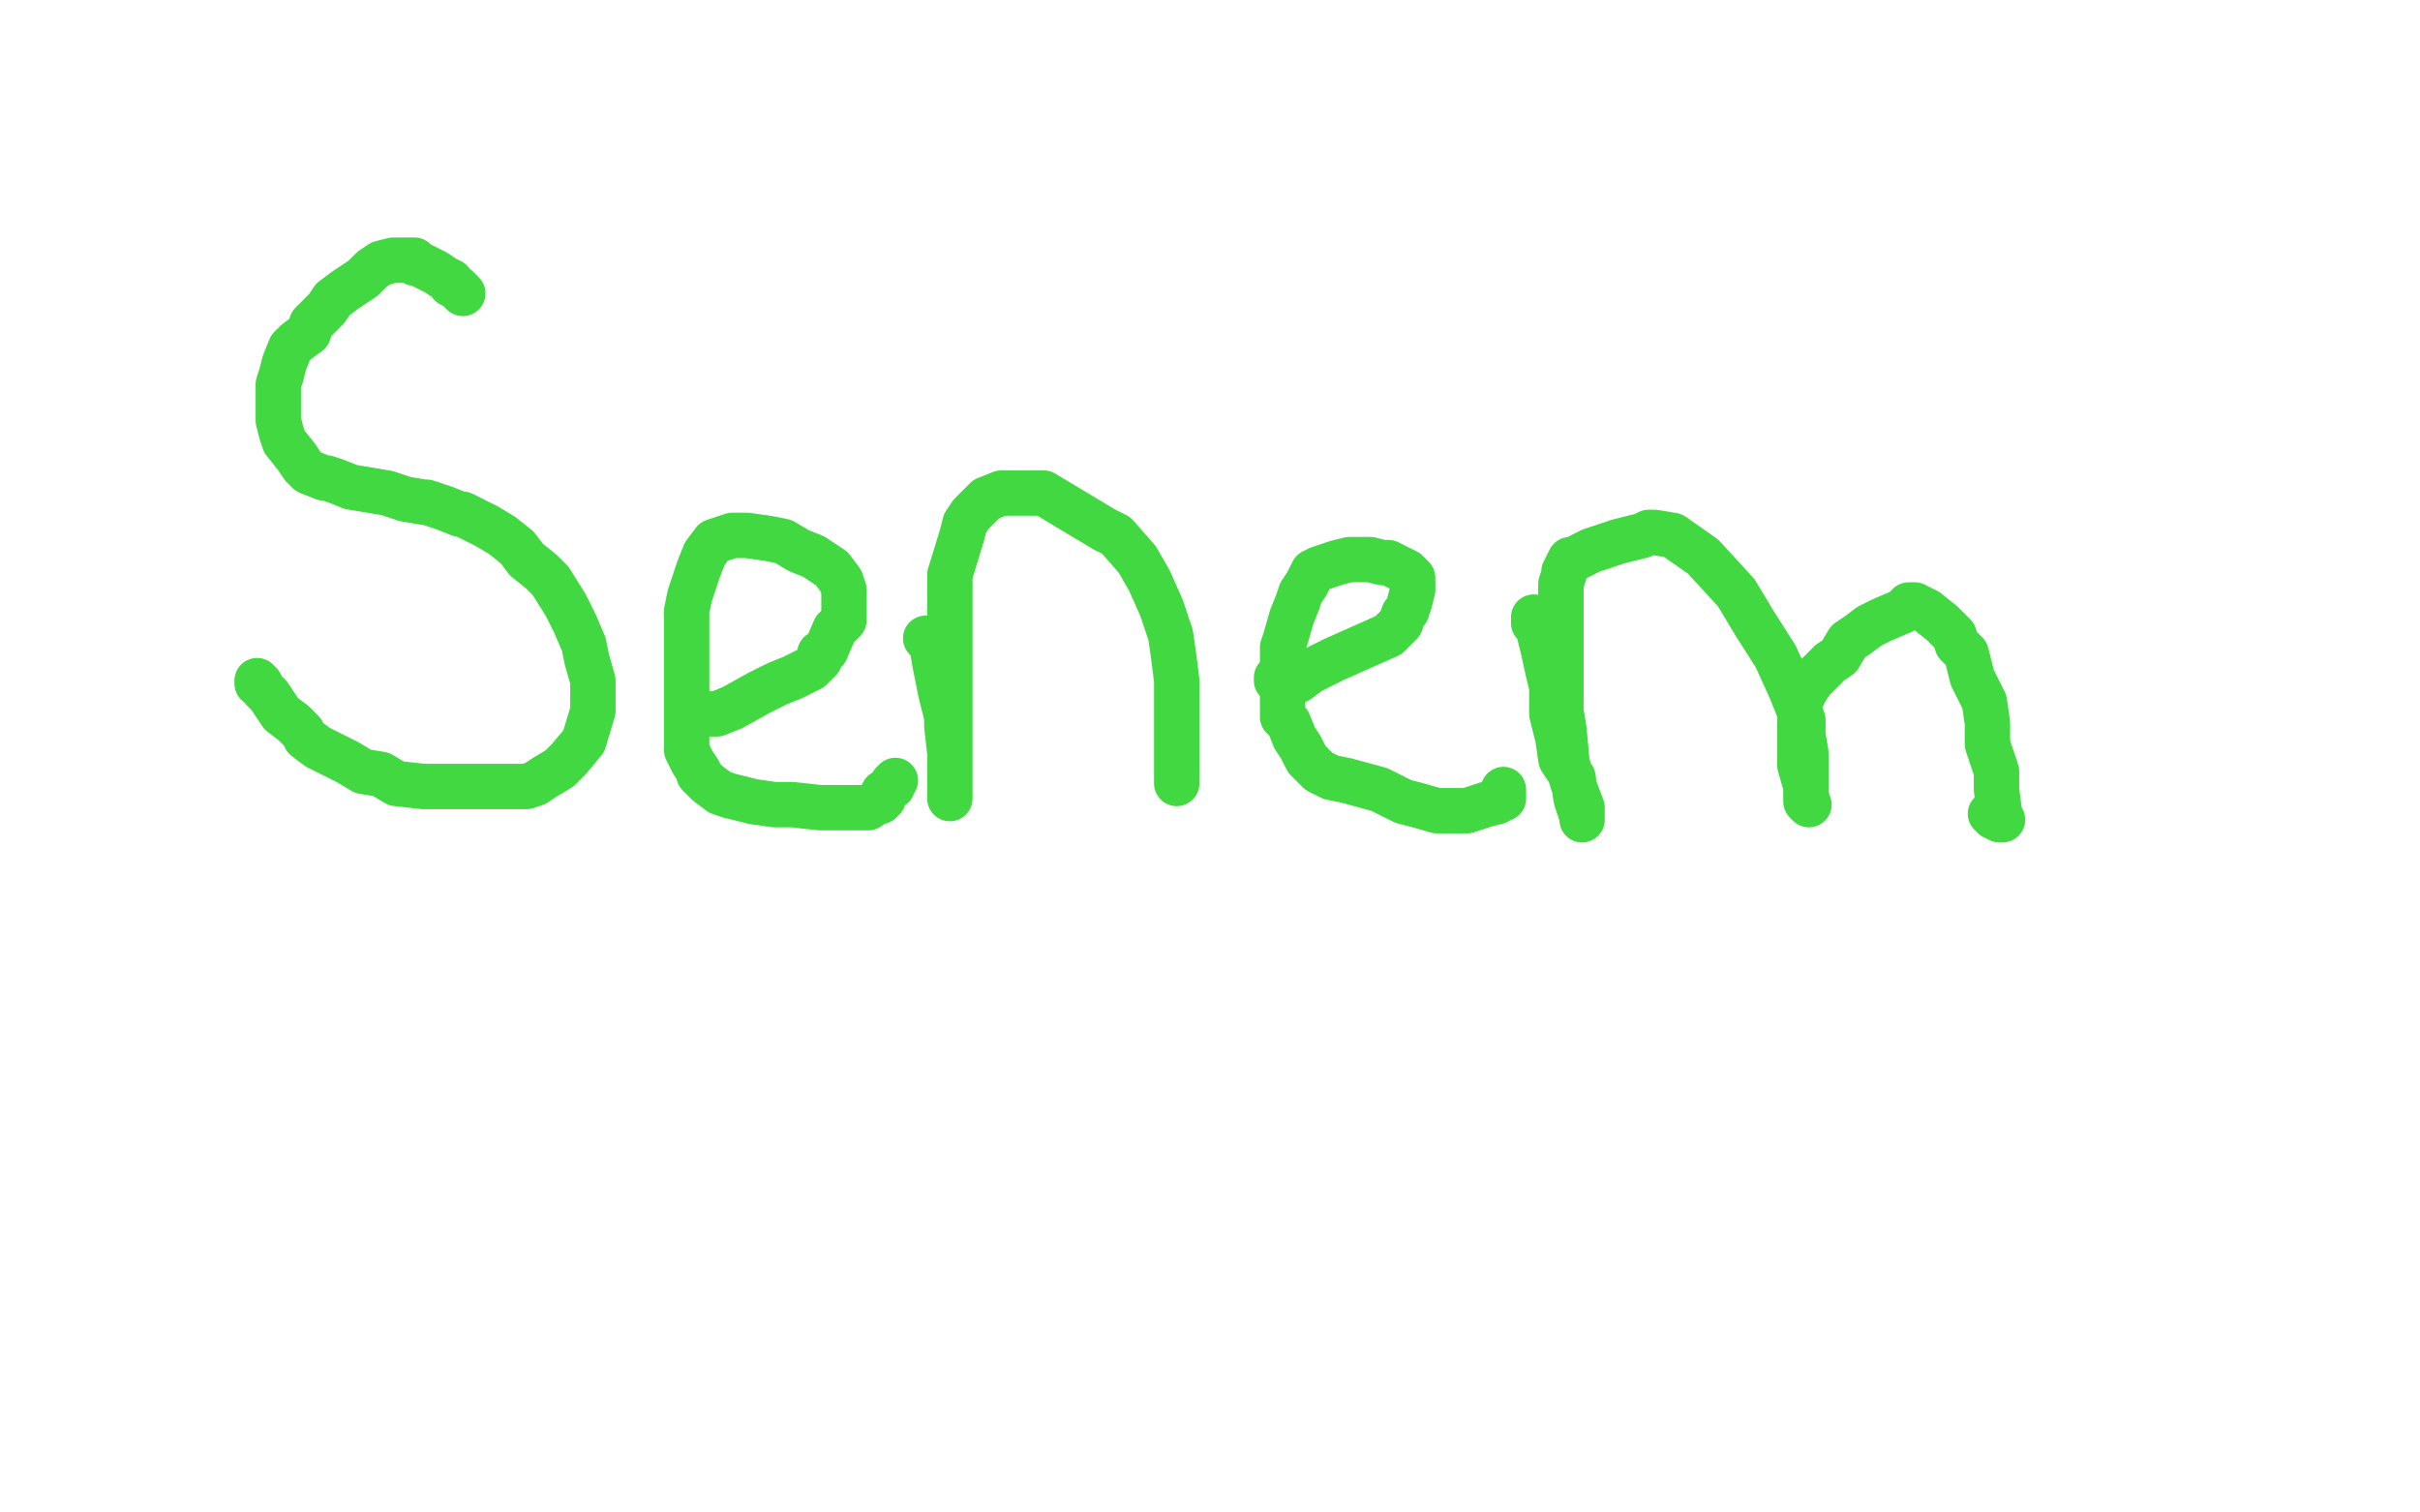
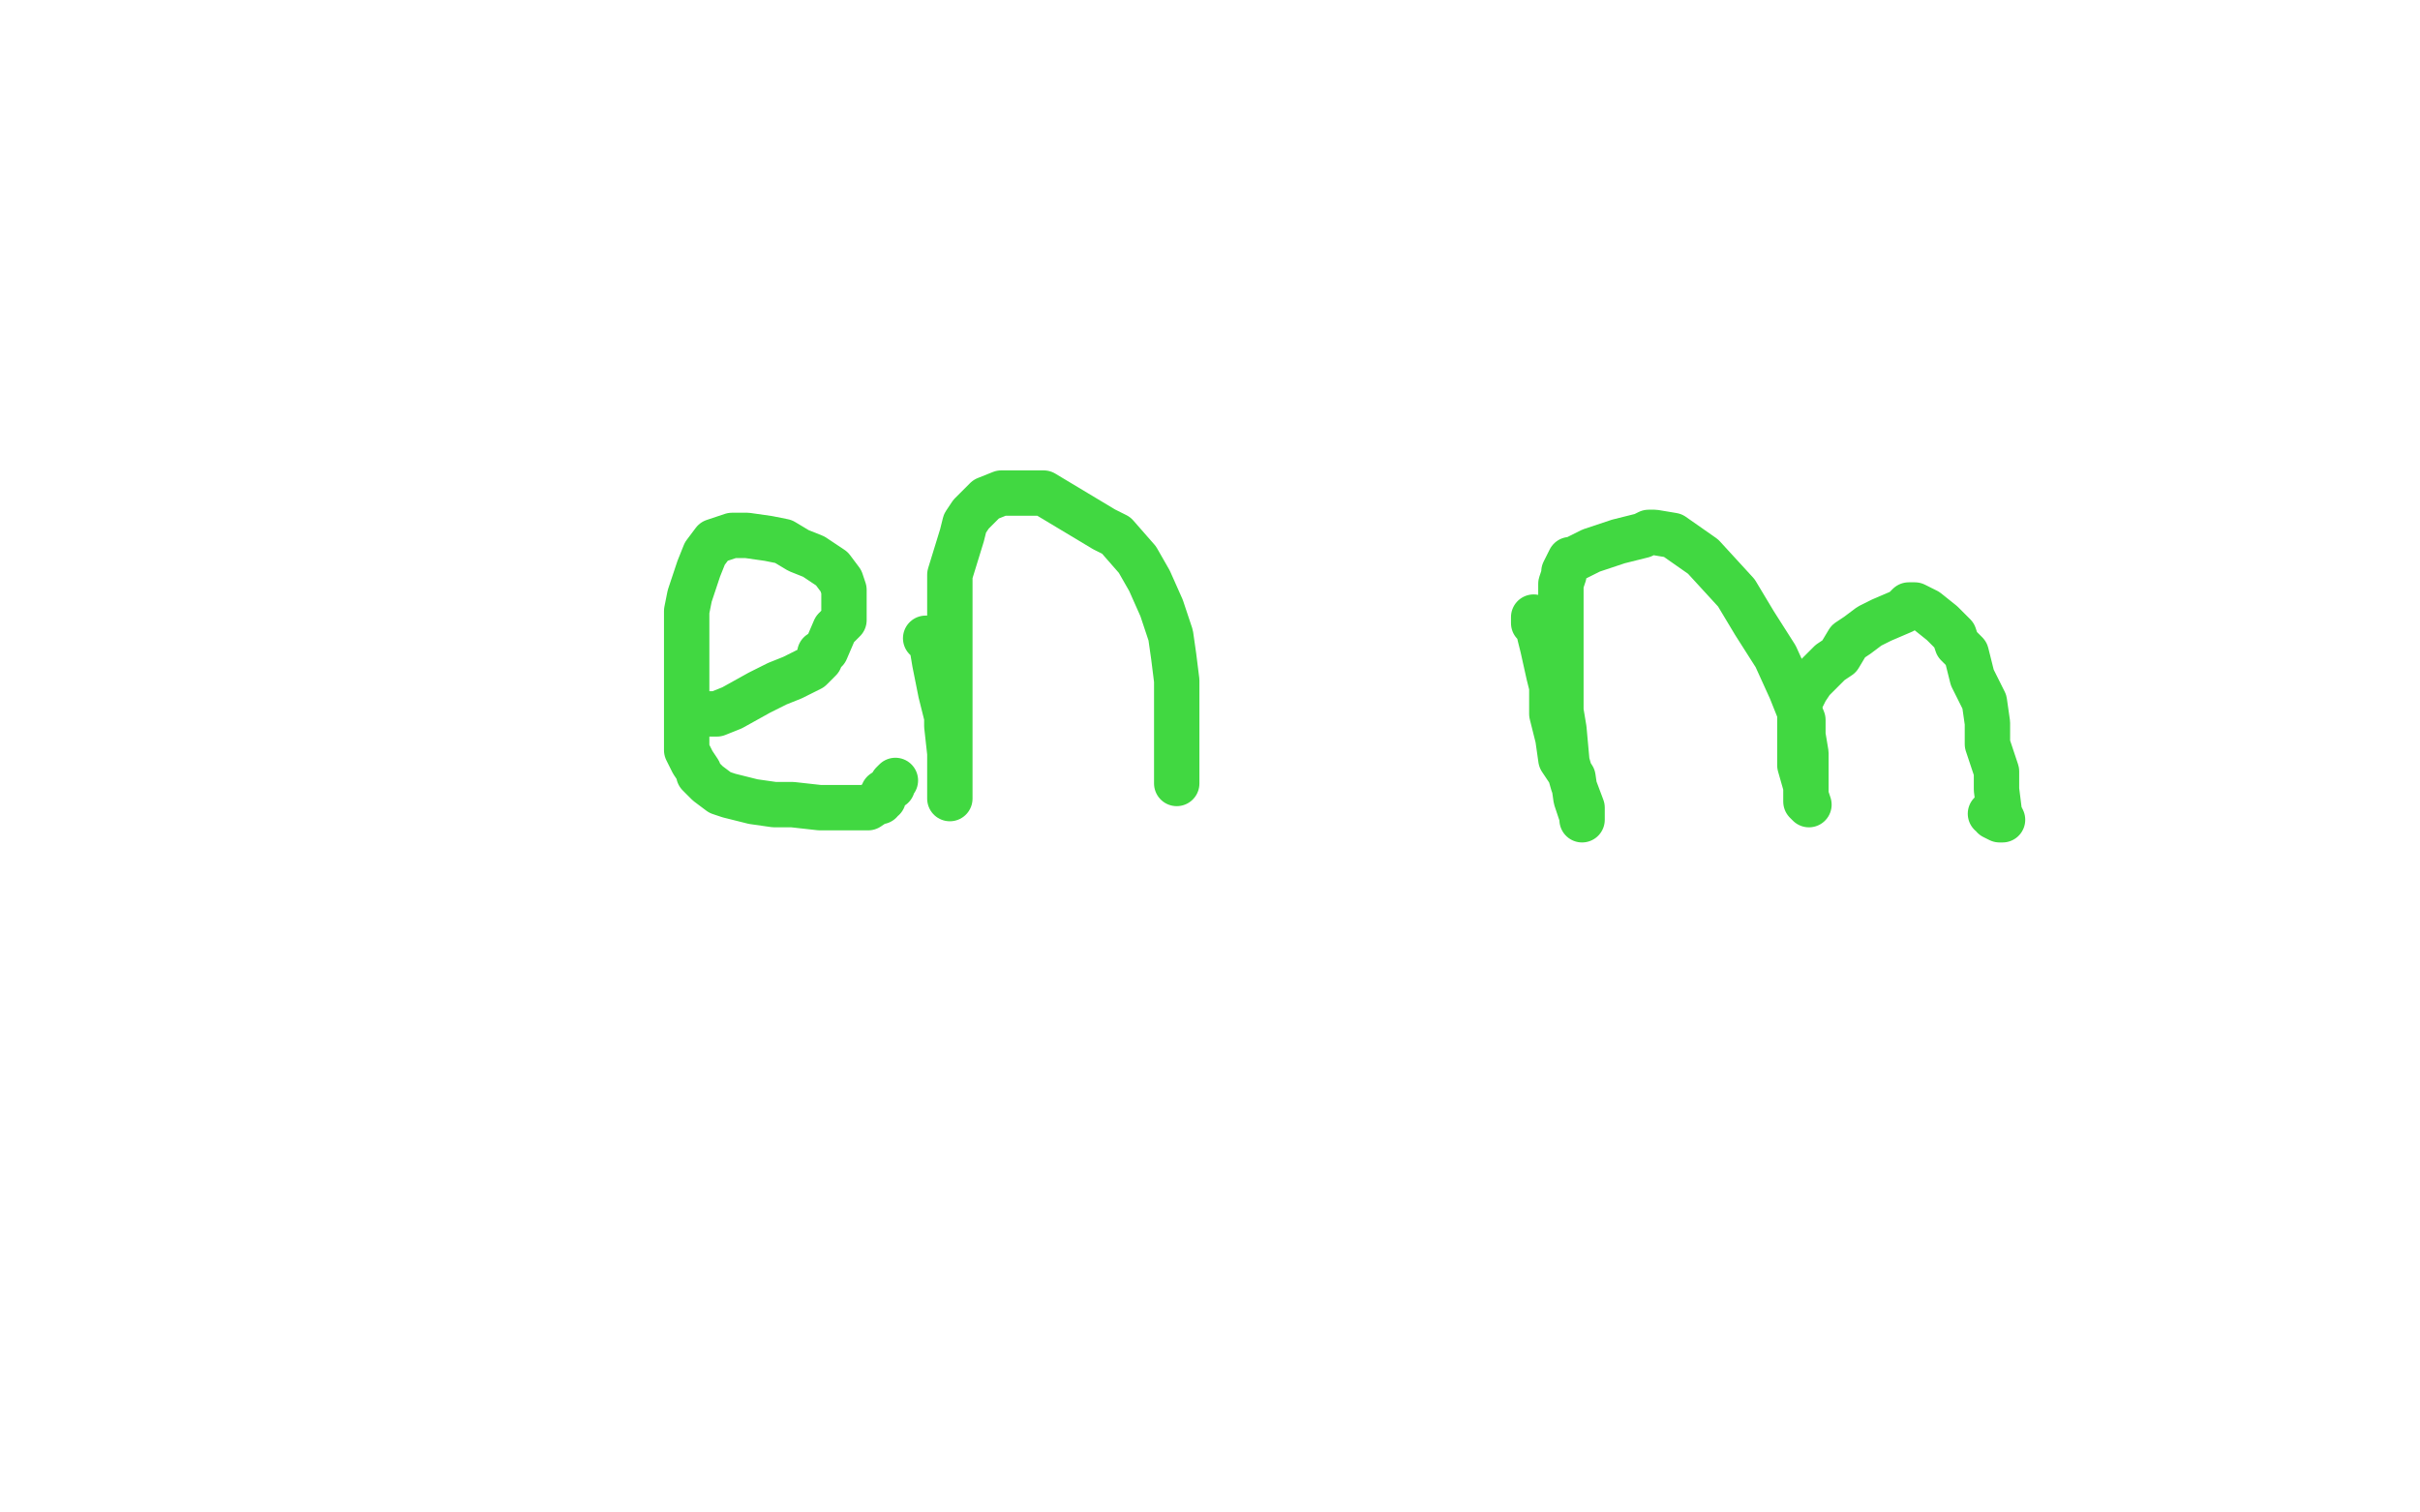
<svg xmlns="http://www.w3.org/2000/svg" width="800" height="500" version="1.1" style="stroke-antialiasing: false">
  <desc>This SVG has been created on https://colorillo.com/</desc>
-   <rect x="0" y="0" width="800" height="500" style="fill: rgb(255,255,255); stroke-width:0" />
-   <polyline points="153,97 152,96 152,96 151,95 151,95 149,94 149,94 149,93 149,93 147,92 147,92 144,90 144,90 142,89 142,89 138,87 137,87 137,86 135,86 134,86 133,86 132,86 130,86 126,87 123,89 120,92 114,96 110,99 108,102 106,104 103,107 102,110 98,113 96,115 94,120 93,124 92,127 92,131 92,135 92,139 93,143 94,146 98,151 100,154 102,156 107,158 108,158 111,159 116,161 122,162 128,163 134,165 140,166 141,166 147,168 152,170 153,170 157,172 161,174 166,177 171,181 174,185 179,189 182,192 187,200 190,206 193,213 194,218 196,225 196,229 196,235 193,245 188,251 185,254 180,257 177,259 174,260 171,260 166,260 160,260 153,260 147,260 141,260 140,260 131,259 126,256 120,255 115,252 111,250 105,247 101,244 100,242 97,239 93,236 91,233 89,230 87,228 86,226 85,226 85,225" style="fill: none; stroke: #41d841; stroke-width: 15; stroke-linejoin: round; stroke-linecap: round; stroke-antialiasing: false; stroke-antialias: 0; opacity: 1.0" />
  <polyline points="233,236 235,236 235,236 237,236 237,236 242,234 242,234 251,229 251,229 257,226 257,226 262,224 262,224 268,221 268,221 270,219 271,218 271,216 272,216 273,215 276,208 279,205 279,203 279,200 279,197 279,195 278,192 275,188 269,184 264,182 259,179 254,178 247,177 245,177 242,177 236,179 233,183 231,188 228,197 227,202 227,206 227,210 227,214 227,217 227,220 227,228 227,231 227,235 227,241 227,244 227,248 229,252 231,255 231,256 233,258 234,259 238,262 241,263 249,265 256,266 262,266 271,267 281,267 287,267 290,265 291,265 291,264 292,264 292,262 295,260 295,259 296,258" style="fill: none; stroke: #41d841; stroke-width: 15; stroke-linejoin: round; stroke-linecap: round; stroke-antialiasing: false; stroke-antialias: 0; opacity: 1.0" />
  <polyline points="306,211 307,211 307,211 307,212 307,212 308,213 308,213 309,219 309,219 310,224 310,224 311,229 311,229 313,237 313,237 313,240 313,240 314,249 314,254 314,257 314,261 314,262 314,263 314,264 314,262 314,257 314,253 314,247 314,239 314,229 314,219 314,209 314,199 314,190 318,177 319,173 321,170 323,168 326,165 331,163 335,163 345,163 350,166 365,175 369,177 376,185 380,192 384,201 387,210 388,217 389,225 389,232 389,236 389,241 389,244 389,246 389,247 389,248 389,249 389,250 389,252 389,253 389,254 389,257 389,258 389,259" style="fill: none; stroke: #41d841; stroke-width: 15; stroke-linejoin: round; stroke-linecap: round; stroke-antialiasing: false; stroke-antialias: 0; opacity: 1.0" />
-   <polyline points="422,224 422,225 422,225 429,225 429,225 433,222 433,222 441,218 441,218 450,214 450,214 459,210 459,210 461,208 461,208 463,206 464,203 465,202 466,199 467,195 467,194 467,193 467,191 465,189 463,188 459,186 457,186 453,185 448,185 446,185 442,186 436,188 434,189 433,191 432,193 430,196 429,199 427,204 425,211 424,214 424,220 424,224 424,232 424,237 426,239 428,244 430,247 432,251 436,255 440,257 445,258 456,261 464,265 468,266 475,268 481,268 485,268 491,266 495,265 495,264 497,264 497,263 497,261" style="fill: none; stroke: #41d841; stroke-width: 15; stroke-linejoin: round; stroke-linecap: round; stroke-antialiasing: false; stroke-antialias: 0; opacity: 1.0" />
  <polyline points="507,204 507,206 507,206 509,208 509,208 509,210 509,210 510,214 510,214 512,223 512,223 513,227 513,227 513,236 513,236 515,244 516,251 520,257 521,264 523,270 523,271 523,269 523,267 520,259 518,252 517,241 516,235 516,224 516,212 516,201 516,193 517,190 517,189 519,185 520,185 526,182 535,179 543,177 545,176 547,176 553,177 563,184 574,196 580,206 587,217 592,228 596,238 596,243 597,249 597,254 597,258 597,264 597,265 598,266 597,263 597,260 595,253 595,247 595,241 595,235 595,232 597,228 599,225 602,222 605,219 608,217 611,212 614,210 618,207 622,205 629,202 631,200 632,200 633,200 637,202 642,206 646,210 647,213 650,216 651,220 652,224 656,232 657,239 657,246 660,255 660,261 661,269 662,271 661,271 659,270 659,269 658,269" style="fill: none; stroke: #41d841; stroke-width: 15; stroke-linejoin: round; stroke-linecap: round; stroke-antialiasing: false; stroke-antialias: 0; opacity: 1.0" />
</svg>